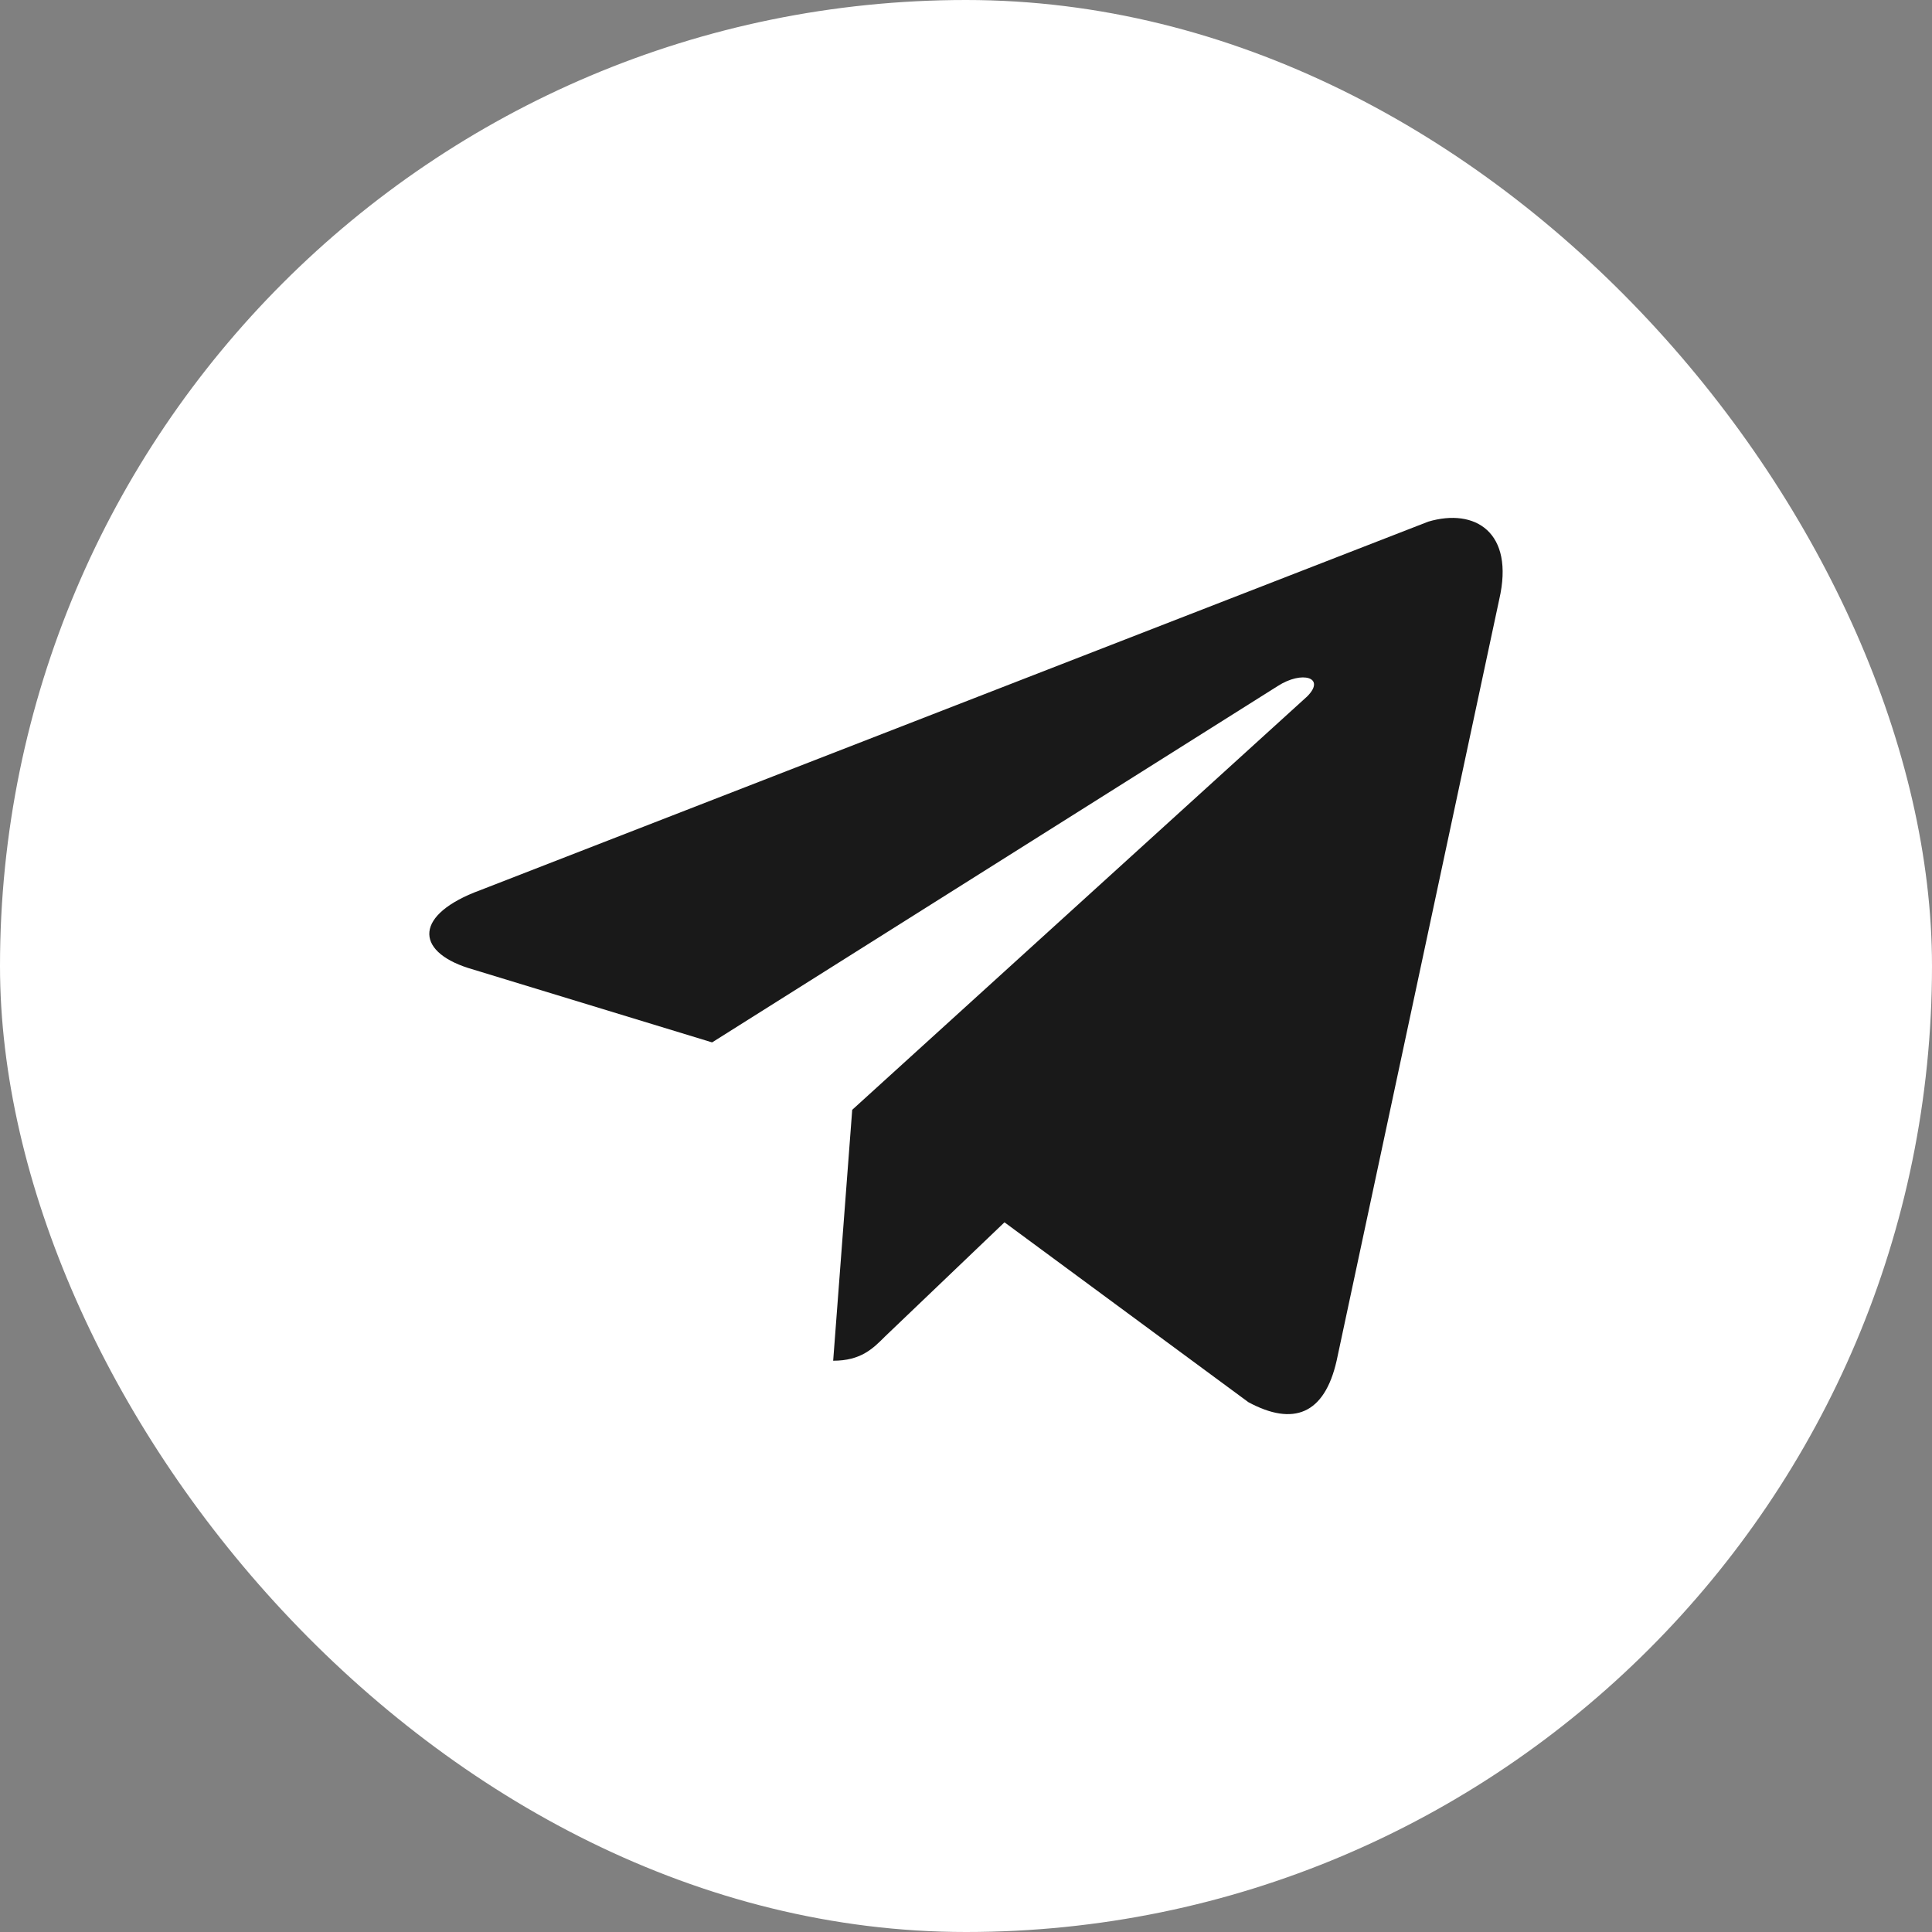
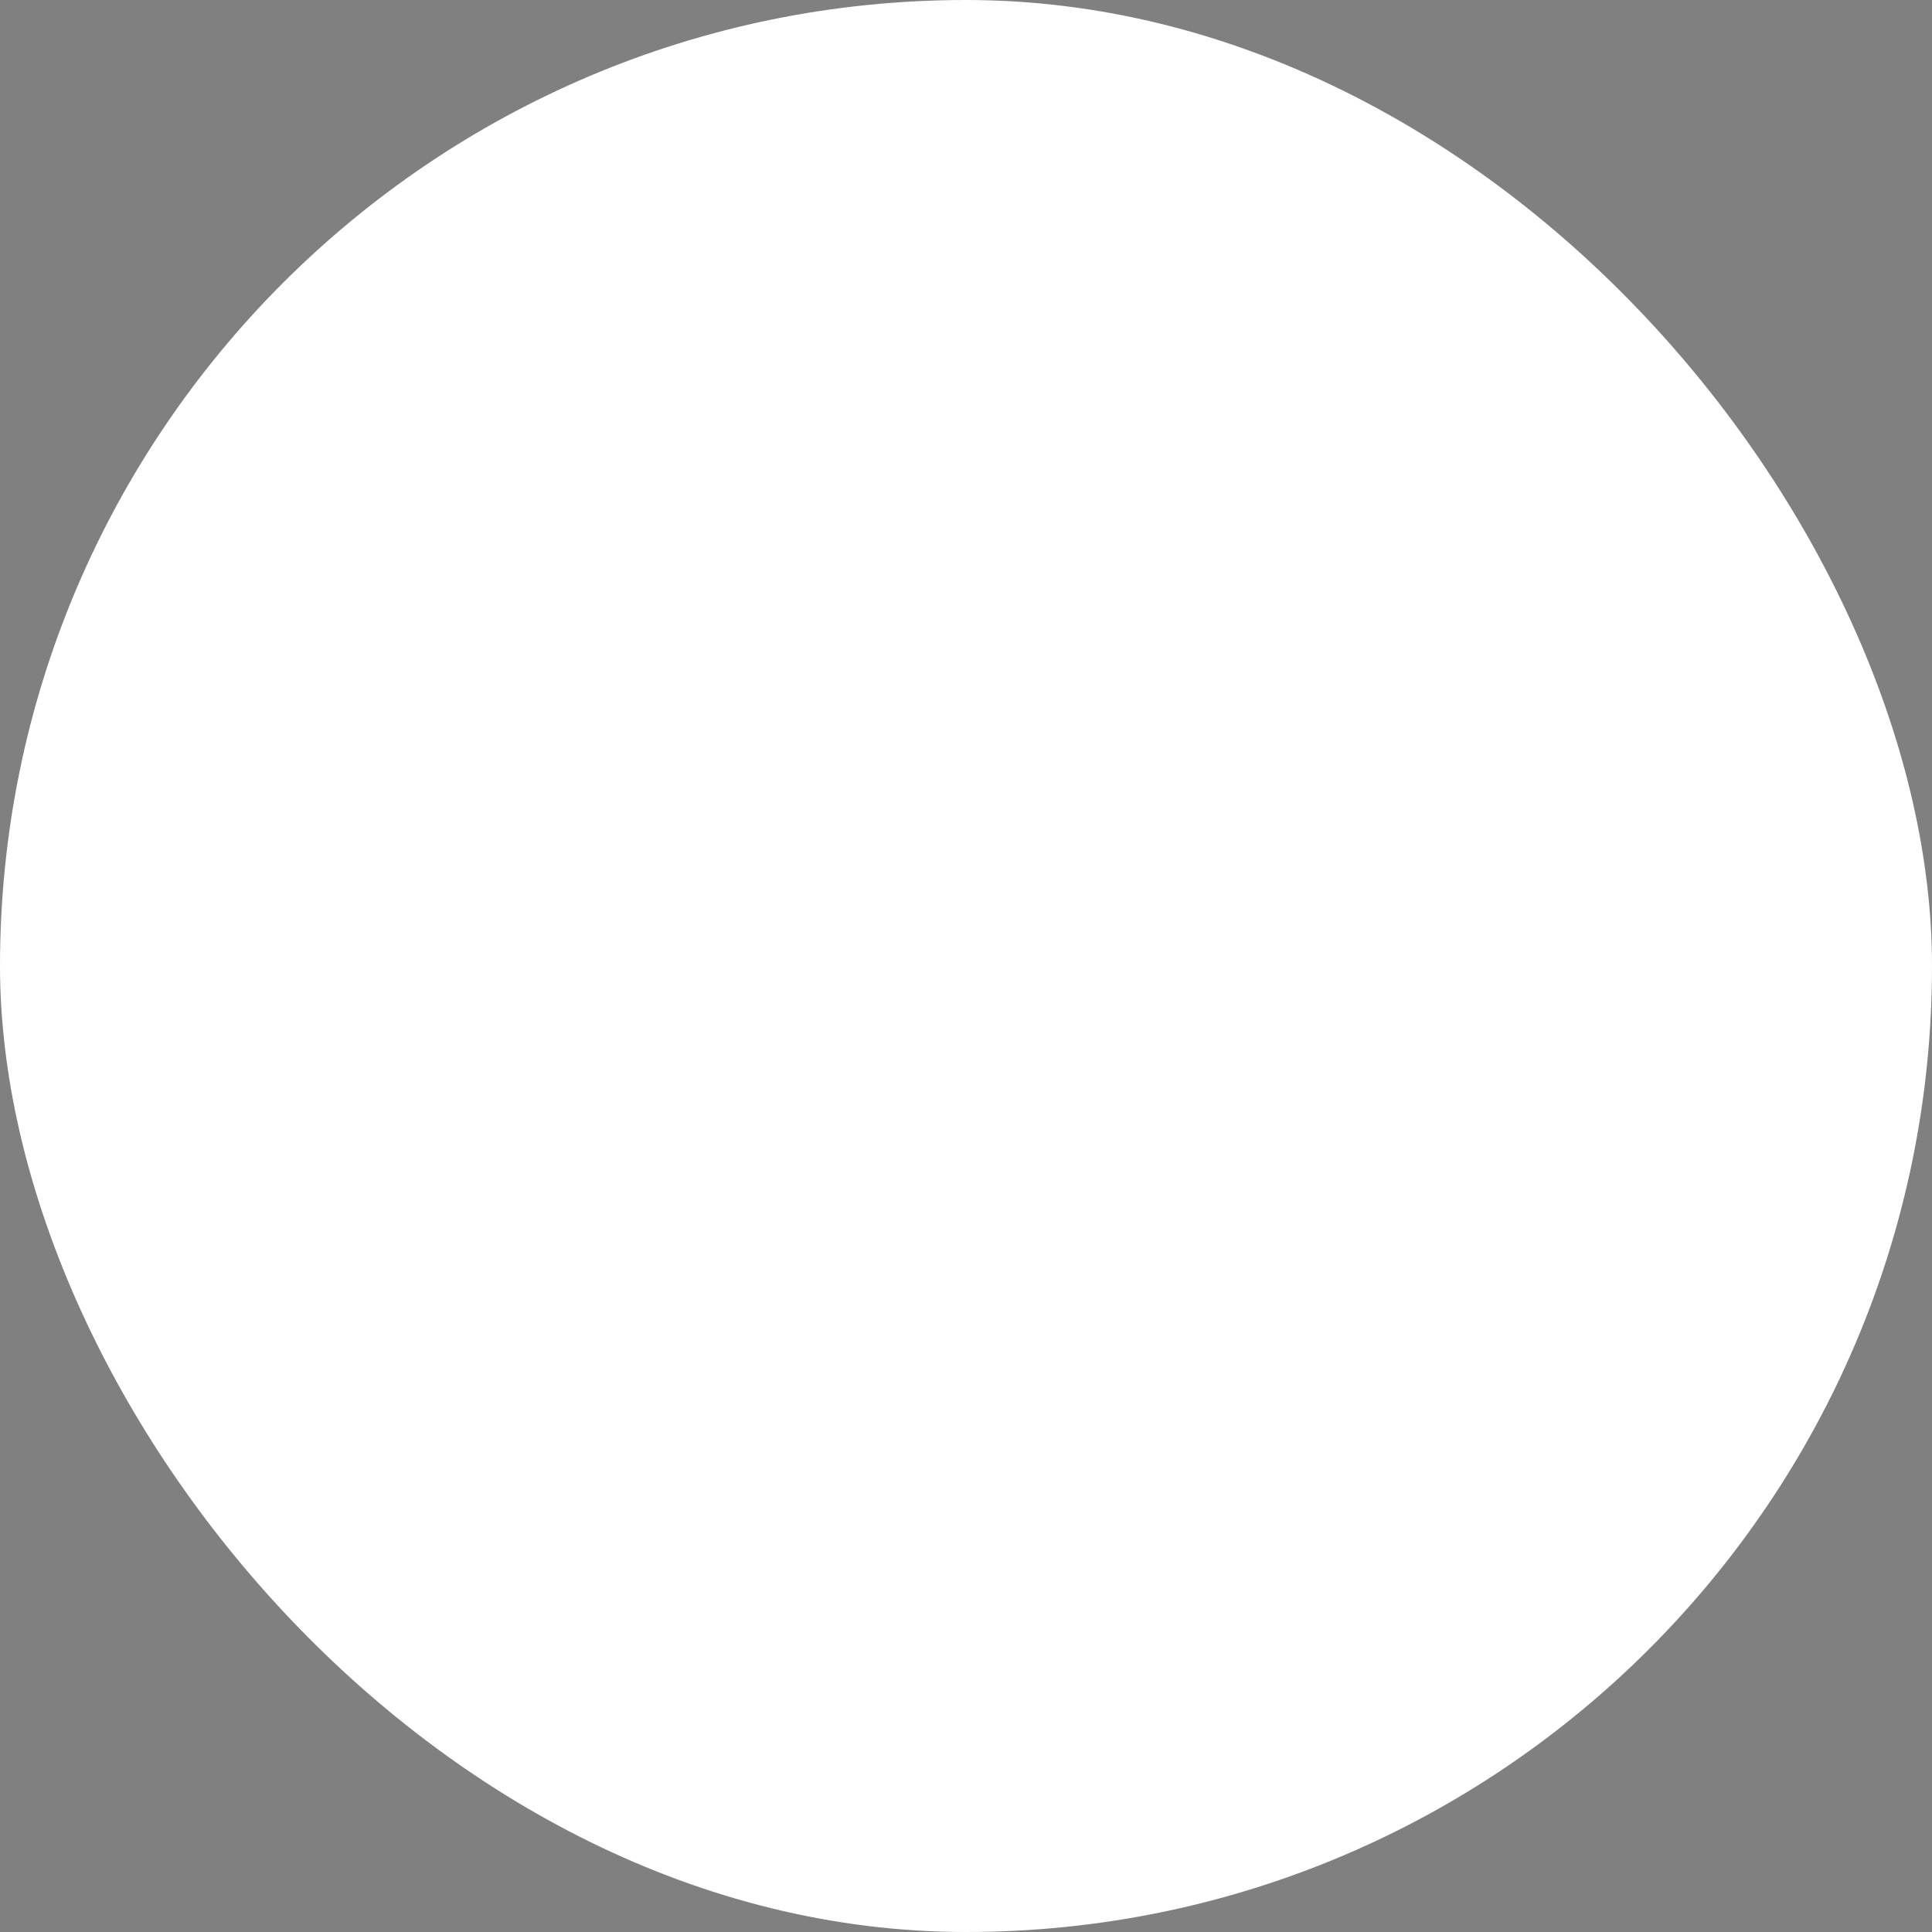
<svg xmlns="http://www.w3.org/2000/svg" width="48" height="48" viewBox="0 0 48 48" fill="none">
  <rect x="0" y="0" width="48" height="48" fill="#808080" stroke="none" />
  <rect width="48" height="48" rx="24" fill="white" />
-   <path d="M37.248 14.893L33.208 33.807C32.906 35.139 32.133 35.439 31.016 34.837L24.956 30.368L21.989 33.204C21.689 33.505 21.388 33.807 20.7 33.807L21.173 27.573L32.477 17.302C32.949 16.828 32.348 16.656 31.746 17.044L17.692 25.898L11.63 24.049C10.298 23.62 10.298 22.716 11.932 22.116L35.485 12.96C36.645 12.616 37.634 13.219 37.248 14.893Z" fill="#191919" />
</svg>